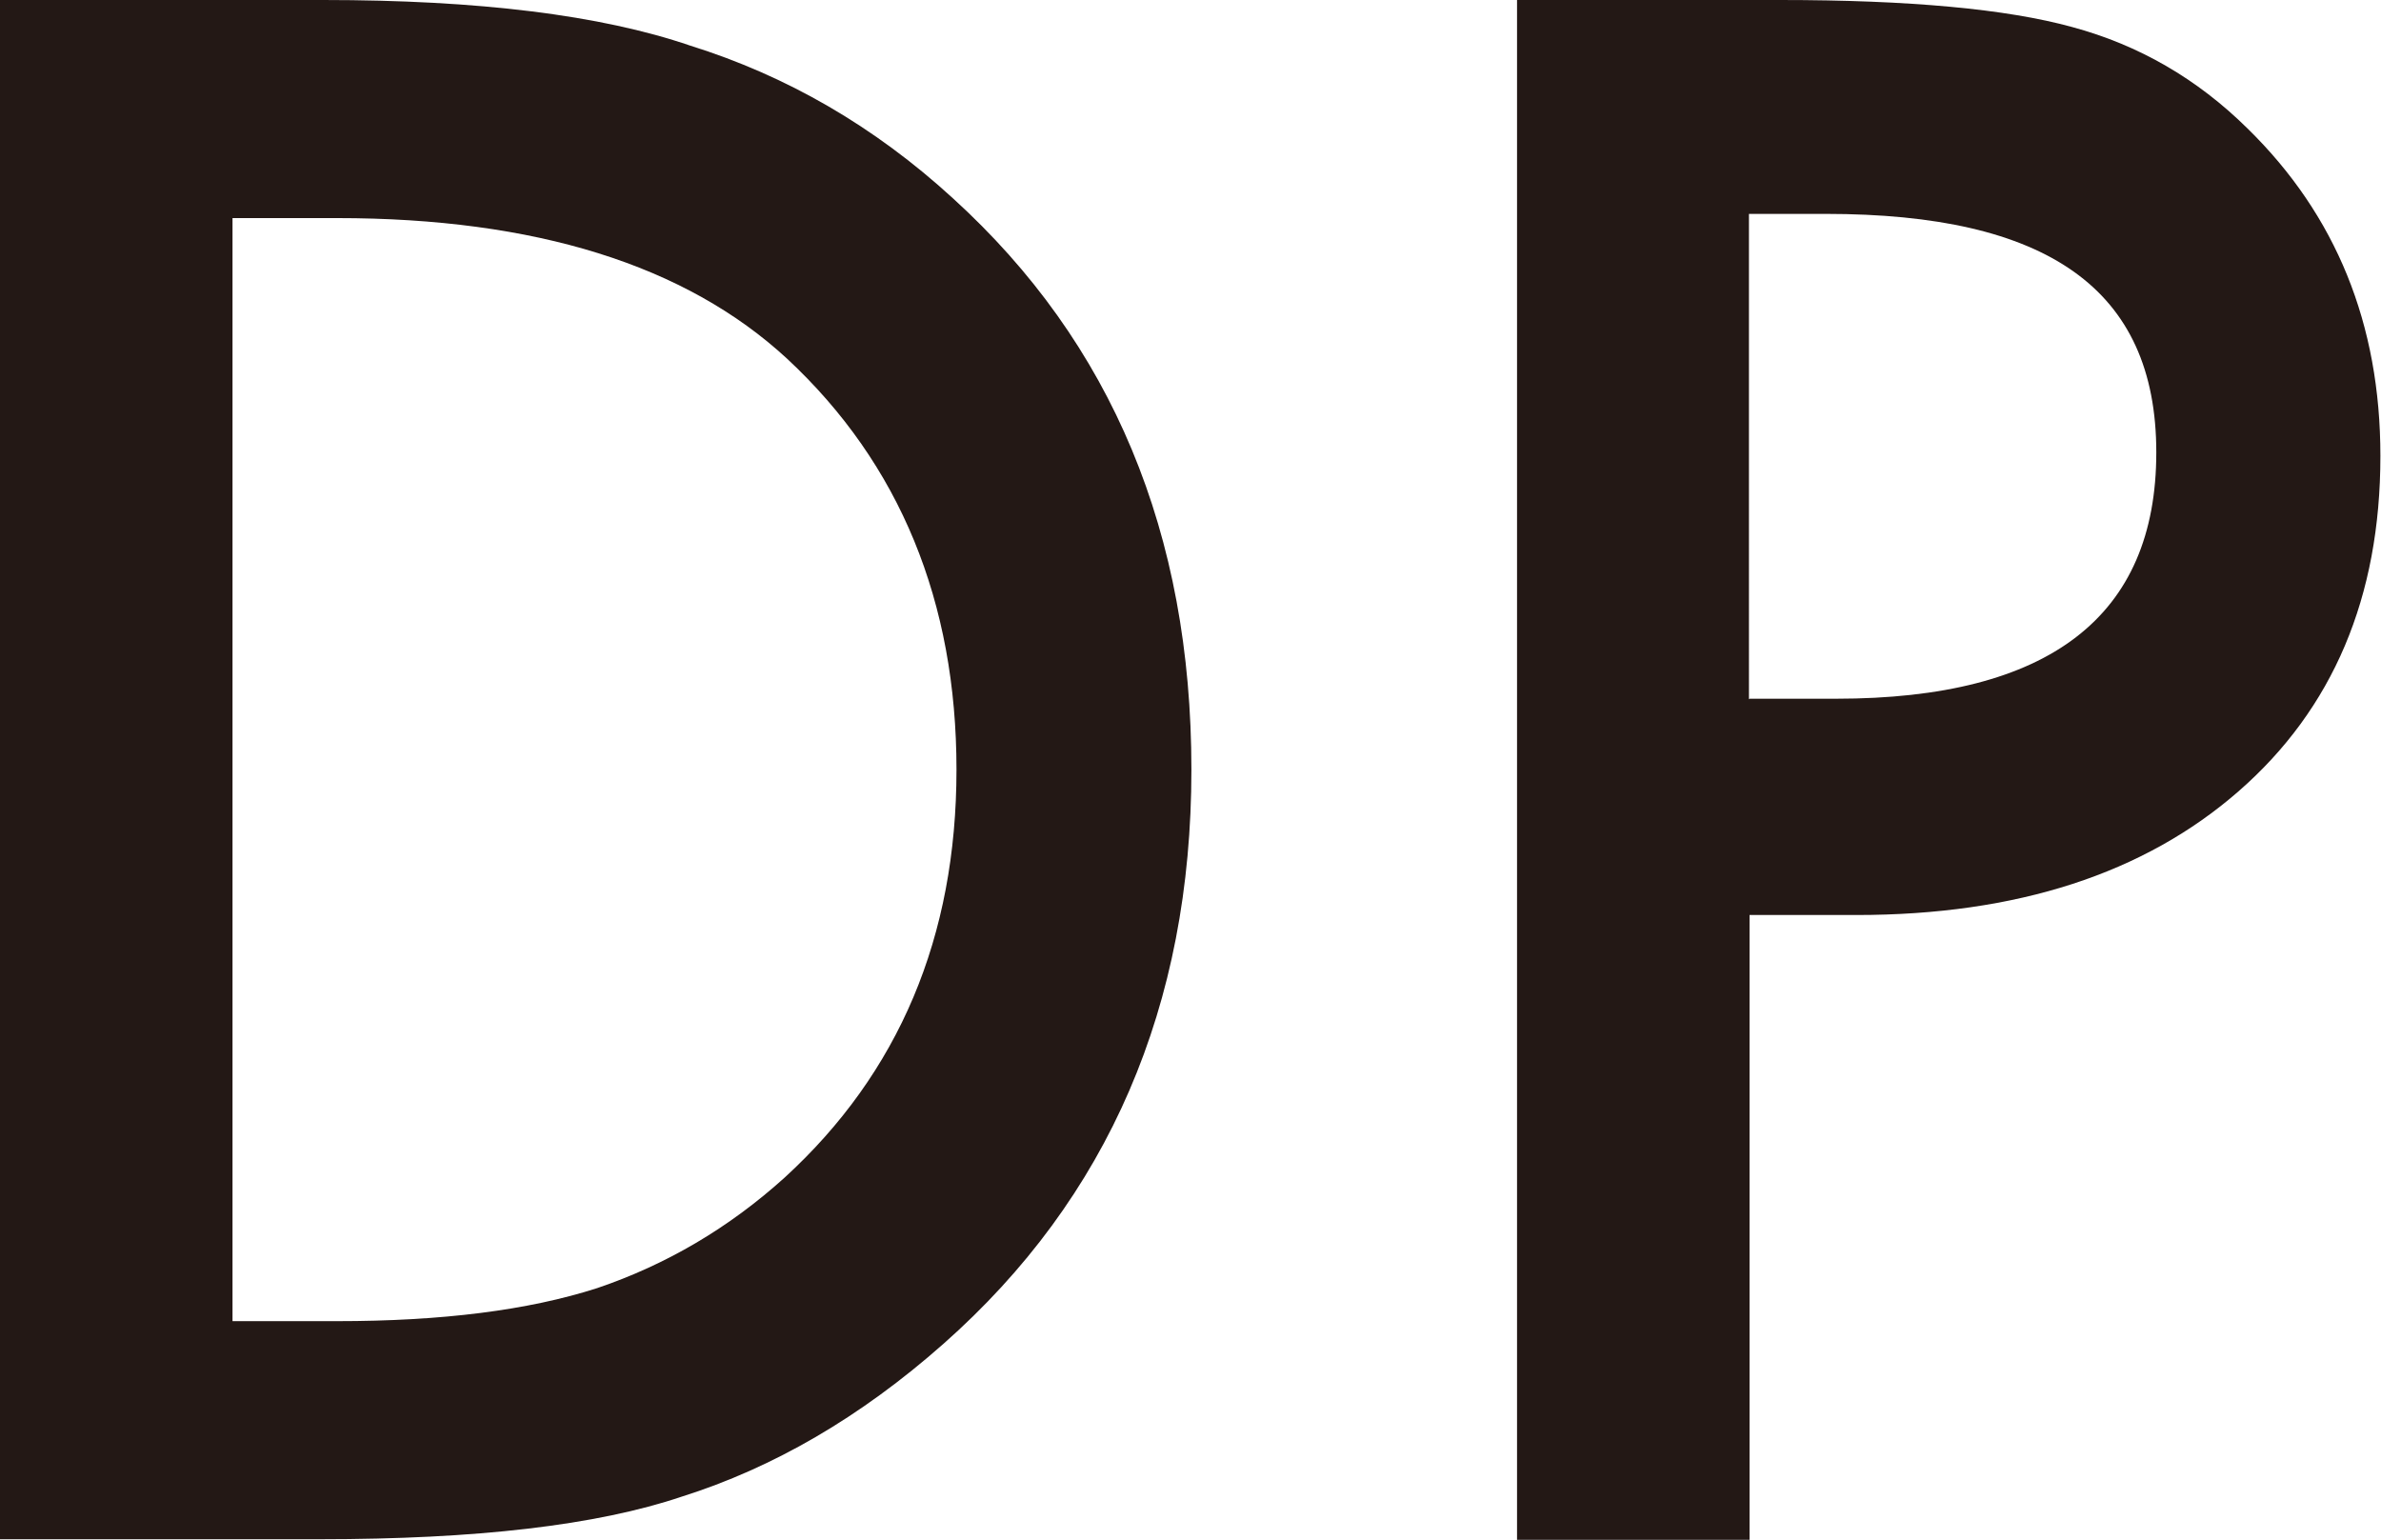
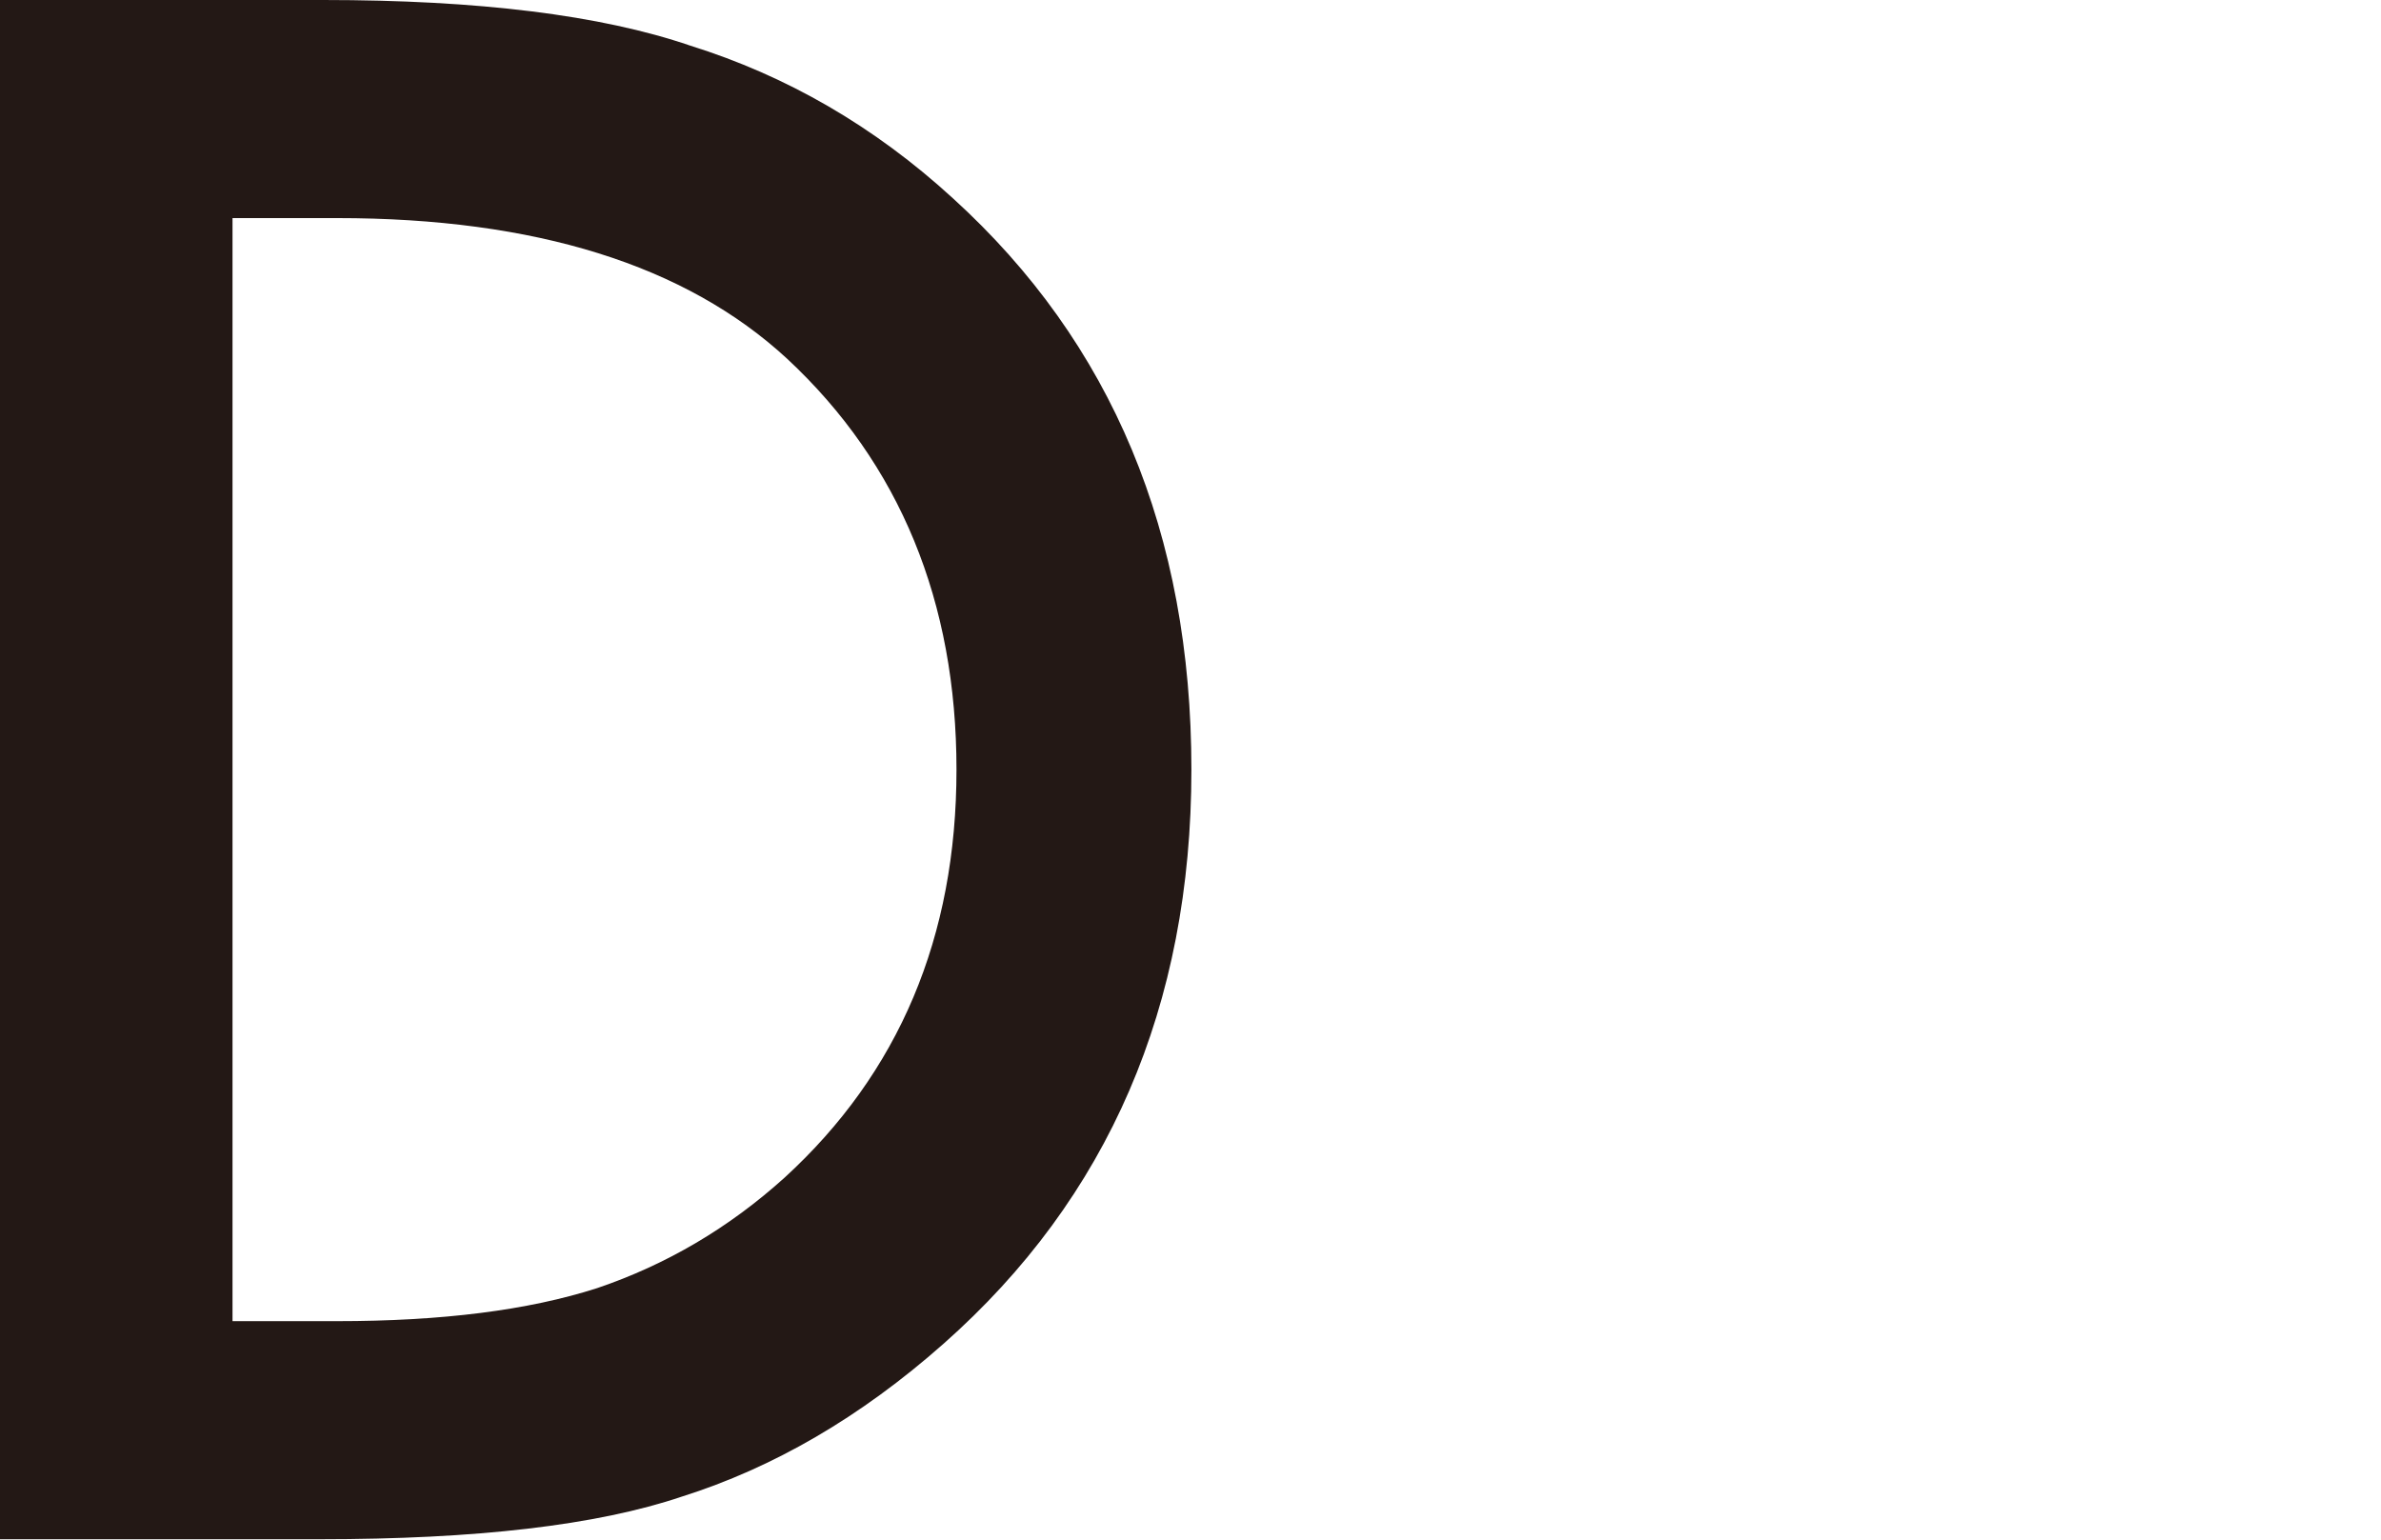
<svg xmlns="http://www.w3.org/2000/svg" id="_レイヤー_2" data-name="レイヤー 2" viewBox="0 0 39.63 25.63">
  <defs>
    <style>
      .cls-1 {
        fill: #231815;
      }
    </style>
  </defs>
  <g id="_文字" data-name="文字">
    <g>
      <path class="cls-1" d="M0,25.63V0H5.38c2.58,0,4.62,.25,6.11,.76,1.6,.5,3.06,1.34,4.37,2.54,2.65,2.41,3.97,5.58,3.97,9.51s-1.38,7.13-4.13,9.56c-1.38,1.22-2.83,2.06-4.35,2.54-1.42,.48-3.43,.71-6.03,.71H0Zm3.87-3.64h1.74c1.74,0,3.18-.18,4.33-.55,1.15-.39,2.19-1,3.12-1.84,1.9-1.74,2.86-4,2.86-6.79s-.94-5.09-2.82-6.84c-1.69-1.56-4.19-2.34-7.49-2.34h-1.74V22Z" />
-       <path class="cls-1" d="M29.12,15.22v10.41h-3.87V0h4.38c2.15,0,3.77,.15,4.86,.45,1.11,.3,2.08,.86,2.92,1.69,1.47,1.44,2.21,3.25,2.21,5.45,0,2.35-.79,4.21-2.36,5.58s-3.69,2.06-6.36,2.06h-1.79Zm0-3.59h1.44c3.55,0,5.33-1.37,5.33-4.1s-1.83-3.97-5.5-3.97h-1.28V11.64Z" />
    </g>
  </g>
</svg>